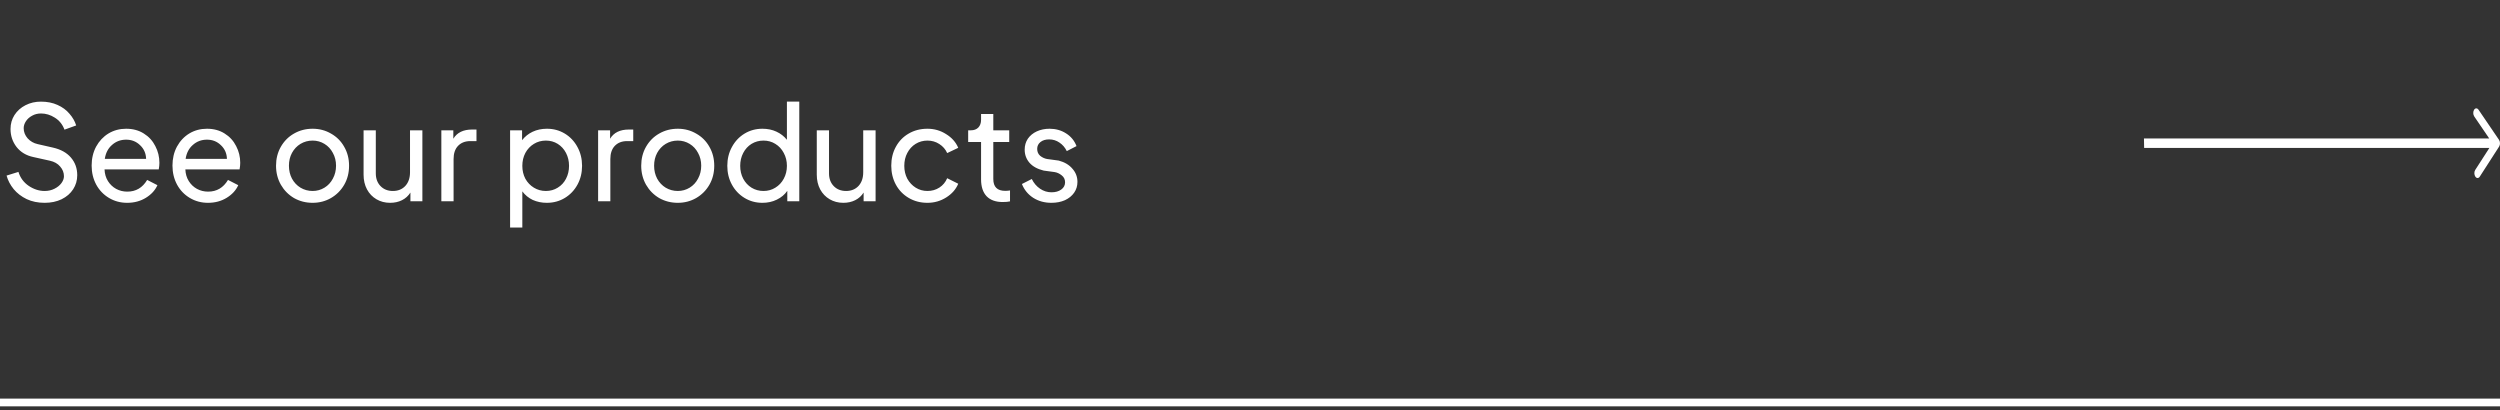
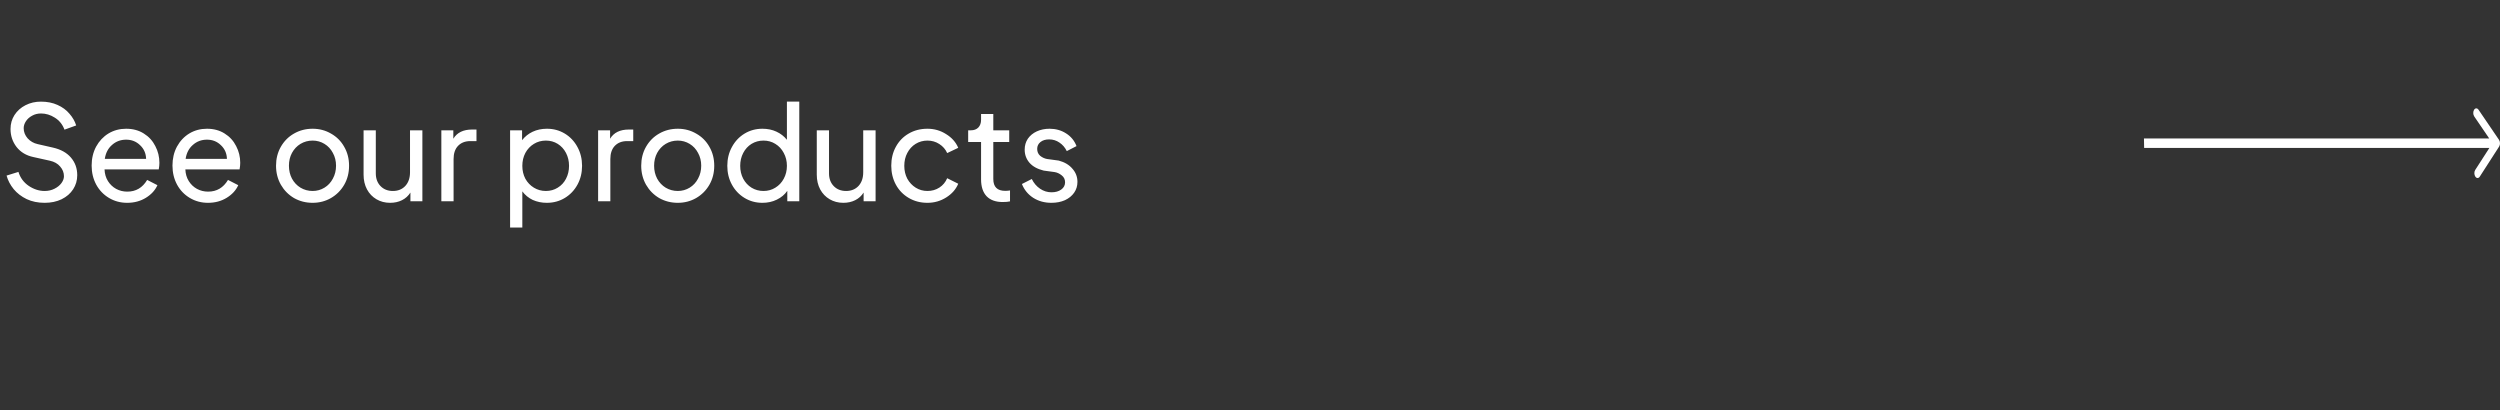
<svg xmlns="http://www.w3.org/2000/svg" width="323" height="53" viewBox="0 0 323 53" fill="none">
  <rect x="0" y="0" width="323" height="53" fill="#333333" stroke="none" />
-   <path d="M0 52H323" stroke="white" />
  <path d="M322.89 18.932C323.043 18.693 323.036 18.307 322.873 18.068L320.227 14.179C320.065 13.94 319.809 13.94 319.655 14.179C319.501 14.418 319.509 14.805 319.671 15.043L322.023 18.5L319.798 21.957C319.644 22.195 319.651 22.582 319.814 22.821C319.976 23.06 320.232 23.06 320.386 22.821L322.89 18.932ZM277.022 19.111H322.606L322.584 17.889H277L277.022 19.111Z" fill="white" />
  <path d="M5.763 26.204C4.902 26.204 4.131 26.045 3.451 25.728C2.771 25.399 2.21 24.969 1.768 24.436C1.326 23.892 1.02 23.308 0.85 22.685L2.38 22.209C2.618 22.968 3.06 23.569 3.706 24.011C4.363 24.453 5.049 24.674 5.763 24.674C6.239 24.674 6.664 24.578 7.038 24.385C7.423 24.192 7.724 23.949 7.939 23.654C8.154 23.359 8.262 23.065 8.262 22.77C8.262 22.305 8.098 21.886 7.769 21.512C7.452 21.138 7.01 20.889 6.443 20.764L4.301 20.288C3.394 20.095 2.675 19.665 2.142 18.996C1.621 18.316 1.36 17.54 1.36 16.667C1.36 15.998 1.53 15.398 1.87 14.865C2.221 14.321 2.697 13.896 3.298 13.59C3.899 13.284 4.562 13.131 5.287 13.131C6.092 13.131 6.806 13.273 7.429 13.556C8.064 13.839 8.579 14.219 8.976 14.695C9.384 15.16 9.673 15.664 9.843 16.208L8.33 16.752C8.081 16.083 7.667 15.568 7.089 15.205C6.522 14.842 5.927 14.661 5.304 14.661C4.873 14.661 4.488 14.757 4.148 14.95C3.808 15.131 3.542 15.369 3.349 15.664C3.156 15.959 3.06 16.259 3.06 16.565C3.06 17.041 3.23 17.477 3.57 17.874C3.921 18.259 4.358 18.509 4.879 18.622L6.817 19.064C7.837 19.291 8.619 19.721 9.163 20.356C9.707 20.991 9.979 21.75 9.979 22.634C9.979 23.303 9.803 23.909 9.452 24.453C9.101 24.997 8.602 25.428 7.956 25.745C7.321 26.051 6.59 26.204 5.763 26.204ZM16.43 26.204C15.569 26.204 14.787 25.994 14.084 25.575C13.382 25.156 12.832 24.583 12.435 23.858C12.039 23.121 11.84 22.3 11.84 21.393C11.84 20.486 12.033 19.67 12.418 18.945C12.815 18.22 13.348 17.653 14.016 17.245C14.696 16.837 15.456 16.633 16.294 16.633C17.167 16.633 17.926 16.837 18.572 17.245C19.23 17.653 19.728 18.197 20.068 18.877C20.42 19.546 20.595 20.265 20.595 21.036C20.595 21.297 20.567 21.58 20.51 21.886H13.506C13.529 22.464 13.676 22.968 13.948 23.399C14.22 23.83 14.572 24.164 15.002 24.402C15.444 24.64 15.926 24.759 16.447 24.759C17.558 24.759 18.414 24.255 19.014 23.246L20.34 23.926C20.046 24.583 19.547 25.127 18.844 25.558C18.142 25.989 17.337 26.204 16.43 26.204ZM18.878 20.526C18.856 19.812 18.595 19.223 18.096 18.758C17.609 18.282 17.008 18.044 16.294 18.044C15.592 18.044 14.985 18.271 14.475 18.724C13.965 19.166 13.654 19.767 13.54 20.526H18.878ZM26.873 26.204C26.011 26.204 25.229 25.994 24.527 25.575C23.824 25.156 23.274 24.583 22.878 23.858C22.481 23.121 22.283 22.3 22.283 21.393C22.283 20.486 22.475 19.67 22.861 18.945C23.257 18.22 23.79 17.653 24.459 17.245C25.139 16.837 25.898 16.633 26.737 16.633C27.609 16.633 28.369 16.837 29.015 17.245C29.672 17.653 30.171 18.197 30.511 18.877C30.862 19.546 31.038 20.265 31.038 21.036C31.038 21.297 31.009 21.58 30.953 21.886H23.949C23.971 22.464 24.119 22.968 24.391 23.399C24.663 23.83 25.014 24.164 25.445 24.402C25.887 24.64 26.368 24.759 26.89 24.759C28 24.759 28.856 24.255 29.457 23.246L30.783 23.926C30.488 24.583 29.989 25.127 29.287 25.558C28.584 25.989 27.779 26.204 26.873 26.204ZM29.321 20.526C29.298 19.812 29.037 19.223 28.539 18.758C28.051 18.282 27.451 18.044 26.737 18.044C26.034 18.044 25.428 18.271 24.918 18.724C24.408 19.166 24.096 19.767 23.983 20.526H29.321ZM40.389 26.204C39.517 26.204 38.718 26 37.992 25.592C37.279 25.173 36.712 24.6 36.292 23.875C35.873 23.138 35.663 22.317 35.663 21.41C35.663 20.515 35.867 19.704 36.276 18.979C36.695 18.242 37.261 17.67 37.975 17.262C38.701 16.843 39.505 16.633 40.389 16.633C41.262 16.633 42.056 16.843 42.77 17.262C43.495 17.67 44.062 18.237 44.469 18.962C44.889 19.687 45.099 20.503 45.099 21.41C45.099 22.328 44.889 23.15 44.469 23.875C44.05 24.6 43.478 25.173 42.752 25.592C42.038 26 41.251 26.204 40.389 26.204ZM37.33 21.41C37.33 22.022 37.46 22.577 37.721 23.076C37.992 23.575 38.361 23.966 38.825 24.249C39.301 24.532 39.823 24.674 40.389 24.674C40.945 24.674 41.455 24.532 41.919 24.249C42.384 23.966 42.747 23.575 43.008 23.076C43.279 22.577 43.416 22.022 43.416 21.41C43.416 20.798 43.279 20.248 43.008 19.761C42.747 19.262 42.384 18.871 41.919 18.588C41.455 18.305 40.945 18.163 40.389 18.163C39.823 18.163 39.301 18.305 38.825 18.588C38.361 18.871 37.992 19.262 37.721 19.761C37.46 20.248 37.33 20.798 37.33 21.41ZM50.407 26.204C49.75 26.204 49.161 26.051 48.639 25.745C48.118 25.439 47.71 25.014 47.416 24.47C47.121 23.915 46.974 23.28 46.974 22.566V16.837H48.554V22.396C48.554 23.076 48.758 23.626 49.166 24.045C49.575 24.464 50.107 24.674 50.764 24.674C51.422 24.674 51.955 24.459 52.362 24.028C52.77 23.586 52.974 22.997 52.974 22.26V16.837H54.572V26H53.026V24.878C52.754 25.309 52.391 25.637 51.938 25.864C51.484 26.091 50.974 26.204 50.407 26.204ZM57.022 16.837H58.569V17.925C59.045 17.132 59.855 16.735 61 16.735H61.561V18.231H60.762C60.105 18.231 59.578 18.435 59.181 18.843C58.795 19.251 58.603 19.818 58.603 20.543V26H57.022V16.837ZM65.904 16.837H67.451V18.112C67.813 17.647 68.267 17.285 68.811 17.024C69.366 16.763 69.984 16.633 70.664 16.633C71.514 16.633 72.284 16.843 72.976 17.262C73.667 17.681 74.211 18.259 74.608 18.996C75.004 19.721 75.203 20.532 75.203 21.427C75.203 22.322 75.004 23.133 74.608 23.858C74.211 24.583 73.667 25.156 72.976 25.575C72.284 25.994 71.508 26.204 70.647 26.204C69.989 26.204 69.383 26.079 68.828 25.83C68.284 25.569 67.836 25.201 67.485 24.725V29.4H65.904V16.837ZM67.485 21.427C67.485 22.039 67.615 22.594 67.876 23.093C68.148 23.58 68.516 23.966 68.981 24.249C69.445 24.532 69.961 24.674 70.528 24.674C71.094 24.674 71.604 24.532 72.058 24.249C72.522 23.966 72.879 23.58 73.129 23.093C73.389 22.594 73.52 22.039 73.52 21.427C73.52 20.815 73.389 20.26 73.129 19.761C72.868 19.262 72.511 18.871 72.058 18.588C71.604 18.305 71.094 18.163 70.528 18.163C69.961 18.163 69.445 18.305 68.981 18.588C68.516 18.871 68.148 19.262 67.876 19.761C67.615 20.26 67.485 20.815 67.485 21.427ZM77.276 16.837H78.823V17.925C79.299 17.132 80.109 16.735 81.254 16.735H81.815V18.231H81.016C80.358 18.231 79.831 18.435 79.435 18.843C79.049 19.251 78.857 19.818 78.857 20.543V26H77.276V16.837ZM87.571 26.204C86.698 26.204 85.9 26 85.174 25.592C84.46 25.173 83.894 24.6 83.474 23.875C83.055 23.138 82.845 22.317 82.845 21.41C82.845 20.515 83.049 19.704 83.457 18.979C83.876 18.242 84.443 17.67 85.157 17.262C85.882 16.843 86.687 16.633 87.571 16.633C88.444 16.633 89.237 16.843 89.951 17.262C90.677 17.67 91.243 18.237 91.651 18.962C92.07 19.687 92.28 20.503 92.28 21.41C92.28 22.328 92.07 23.15 91.651 23.875C91.232 24.6 90.659 25.173 89.934 25.592C89.22 26 88.433 26.204 87.571 26.204ZM84.511 21.41C84.511 22.022 84.641 22.577 84.902 23.076C85.174 23.575 85.543 23.966 86.007 24.249C86.483 24.532 87.004 24.674 87.571 24.674C88.126 24.674 88.636 24.532 89.101 24.249C89.566 23.966 89.928 23.575 90.189 23.076C90.461 22.577 90.597 22.022 90.597 21.41C90.597 20.798 90.461 20.248 90.189 19.761C89.928 19.262 89.566 18.871 89.101 18.588C88.636 18.305 88.126 18.163 87.571 18.163C87.004 18.163 86.483 18.305 86.007 18.588C85.543 18.871 85.174 19.262 84.902 19.761C84.641 20.248 84.511 20.798 84.511 21.41ZM98.507 26.204C97.657 26.204 96.886 25.994 96.195 25.575C95.504 25.156 94.96 24.583 94.563 23.858C94.166 23.133 93.968 22.322 93.968 21.427C93.968 20.532 94.166 19.721 94.563 18.996C94.96 18.259 95.504 17.681 96.195 17.262C96.886 16.843 97.657 16.633 98.507 16.633C99.176 16.633 99.776 16.758 100.309 17.007C100.853 17.256 101.306 17.608 101.669 18.061V13.131H103.267V26H101.72V24.657C101.38 25.144 100.927 25.524 100.36 25.796C99.805 26.068 99.187 26.204 98.507 26.204ZM95.634 21.427C95.634 22.039 95.764 22.594 96.025 23.093C96.286 23.58 96.643 23.966 97.096 24.249C97.561 24.532 98.076 24.674 98.643 24.674C99.21 24.674 99.72 24.532 100.173 24.249C100.638 23.966 101 23.58 101.261 23.093C101.533 22.594 101.669 22.039 101.669 21.427C101.669 20.815 101.533 20.26 101.261 19.761C101 19.262 100.638 18.871 100.173 18.588C99.72 18.305 99.21 18.163 98.643 18.163C98.076 18.163 97.561 18.305 97.096 18.588C96.643 18.871 96.286 19.262 96.025 19.761C95.764 20.26 95.634 20.815 95.634 21.427ZM108.961 26.204C108.304 26.204 107.715 26.051 107.193 25.745C106.672 25.439 106.264 25.014 105.969 24.47C105.675 23.915 105.527 23.28 105.527 22.566V16.837H107.108V22.396C107.108 23.076 107.312 23.626 107.72 24.045C108.128 24.464 108.661 24.674 109.318 24.674C109.976 24.674 110.508 24.459 110.916 24.028C111.324 23.586 111.528 22.997 111.528 22.26V16.837H113.126V26H111.579V24.878C111.307 25.309 110.945 25.637 110.491 25.864C110.038 26.091 109.528 26.204 108.961 26.204ZM119.826 26.204C118.93 26.204 118.126 25.994 117.412 25.575C116.698 25.156 116.142 24.583 115.746 23.858C115.349 23.121 115.151 22.305 115.151 21.41C115.151 20.503 115.349 19.687 115.746 18.962C116.142 18.237 116.692 17.67 117.395 17.262C118.109 16.843 118.919 16.633 119.826 16.633C120.71 16.633 121.514 16.865 122.24 17.33C122.976 17.783 123.498 18.373 123.804 19.098L122.376 19.778C122.16 19.291 121.82 18.9 121.356 18.605C120.902 18.31 120.392 18.163 119.826 18.163C119.27 18.163 118.76 18.305 118.296 18.588C117.842 18.871 117.485 19.262 117.225 19.761C116.964 20.248 116.834 20.804 116.834 21.427C116.834 22.039 116.964 22.594 117.225 23.093C117.497 23.58 117.859 23.966 118.313 24.249C118.766 24.532 119.27 24.674 119.826 24.674C120.404 24.674 120.919 24.527 121.373 24.232C121.826 23.937 122.16 23.535 122.376 23.025L123.804 23.739C123.509 24.453 122.993 25.042 122.257 25.507C121.52 25.972 120.71 26.204 119.826 26.204ZM129.542 26.102C128.646 26.102 127.955 25.853 127.468 25.354C126.992 24.844 126.754 24.119 126.754 23.178V18.35H125.088V16.837H125.428C125.836 16.837 126.159 16.718 126.397 16.48C126.635 16.231 126.754 15.896 126.754 15.477V14.729H128.335V16.837H130.392V18.35H128.335V23.127C128.335 24.147 128.845 24.657 129.865 24.657C130.08 24.657 130.29 24.64 130.494 24.606V26.017C130.256 26.074 129.938 26.102 129.542 26.102ZM135.84 26.204C134.956 26.204 134.174 25.989 133.494 25.558C132.814 25.116 132.327 24.521 132.032 23.773L133.307 23.127C133.568 23.66 133.925 24.079 134.378 24.385C134.831 24.691 135.324 24.844 135.857 24.844C136.367 24.844 136.786 24.725 137.115 24.487C137.444 24.249 137.608 23.937 137.608 23.552C137.608 23.178 137.461 22.878 137.166 22.651C136.871 22.413 136.554 22.271 136.214 22.226L134.837 22.039C134.021 21.835 133.409 21.495 133.001 21.019C132.593 20.543 132.389 19.982 132.389 19.336C132.389 18.803 132.525 18.333 132.797 17.925C133.08 17.517 133.466 17.2 133.953 16.973C134.452 16.746 135.001 16.633 135.602 16.633C136.395 16.633 137.104 16.831 137.727 17.228C138.362 17.625 138.815 18.174 139.087 18.877L137.829 19.523C137.602 19.058 137.285 18.69 136.877 18.418C136.48 18.146 136.038 18.01 135.551 18.01C135.086 18.01 134.712 18.123 134.429 18.35C134.146 18.577 134.004 18.871 134.004 19.234C134.004 19.608 134.134 19.908 134.395 20.135C134.667 20.35 134.962 20.486 135.279 20.543L136.792 20.747C137.551 20.951 138.141 21.302 138.56 21.801C138.991 22.288 139.206 22.855 139.206 23.501C139.206 24.022 139.064 24.487 138.781 24.895C138.498 25.303 138.101 25.626 137.591 25.864C137.081 26.091 136.497 26.204 135.84 26.204Z" fill="white" />
</svg>